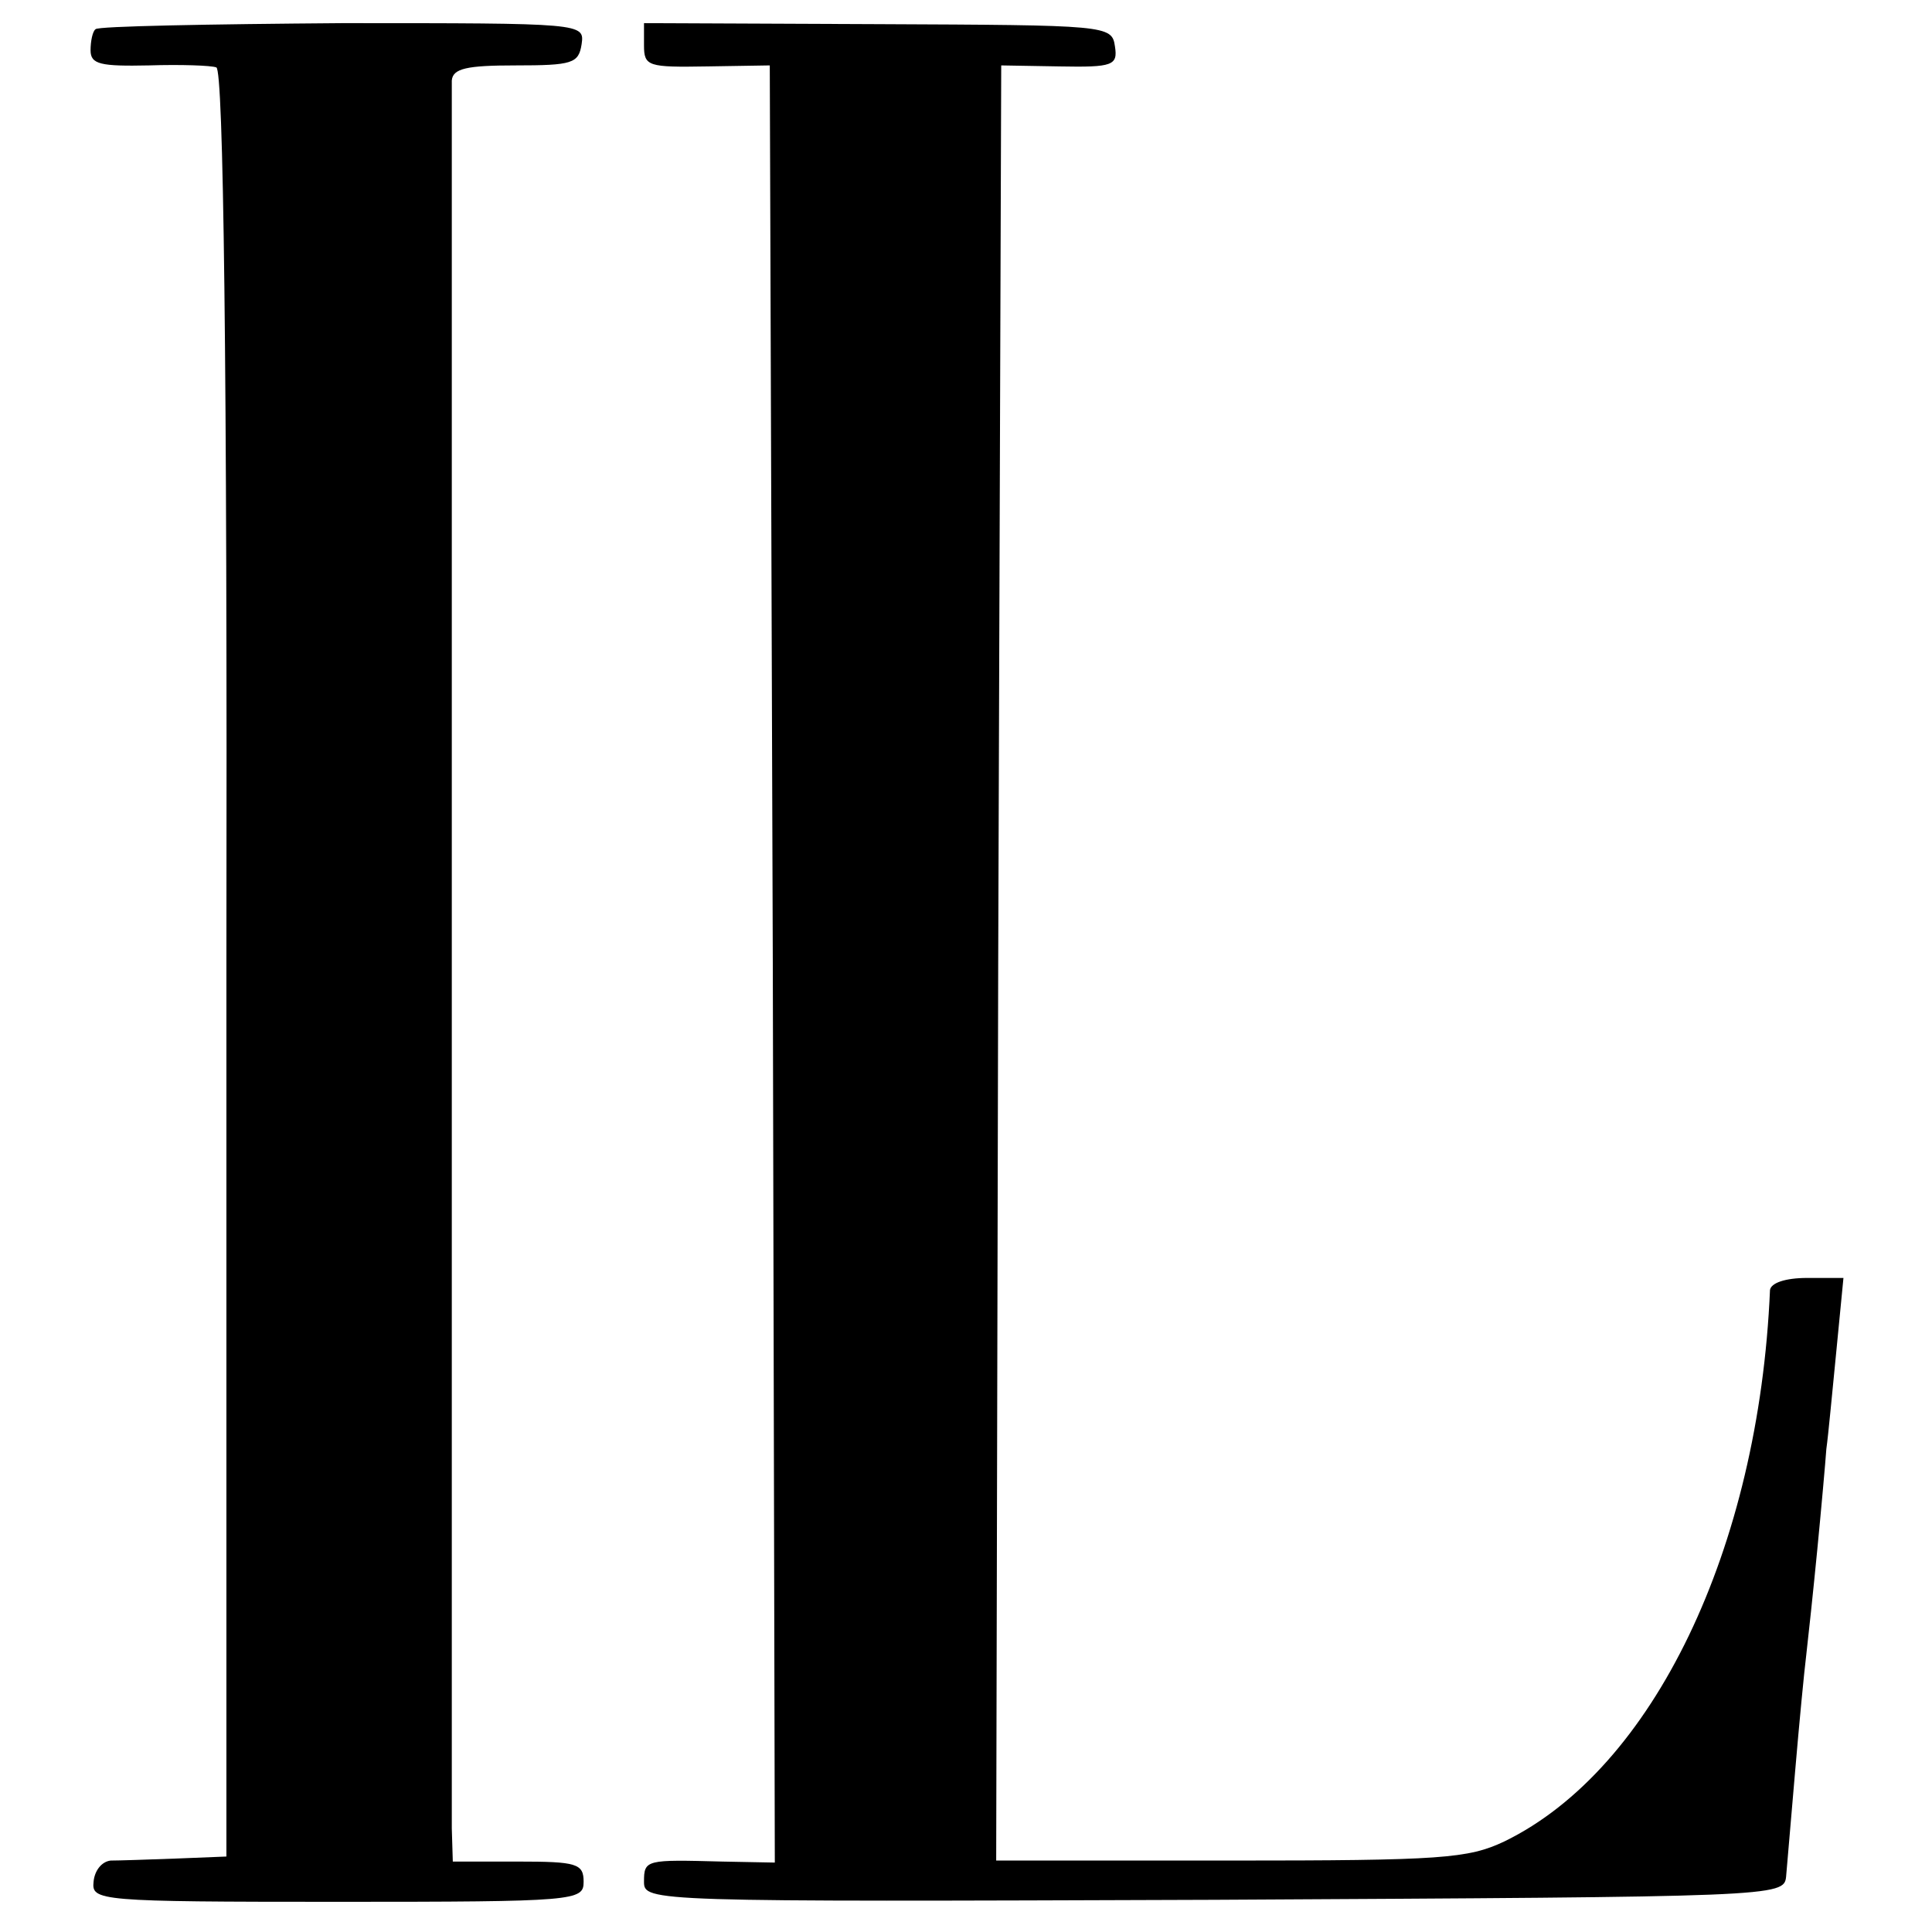
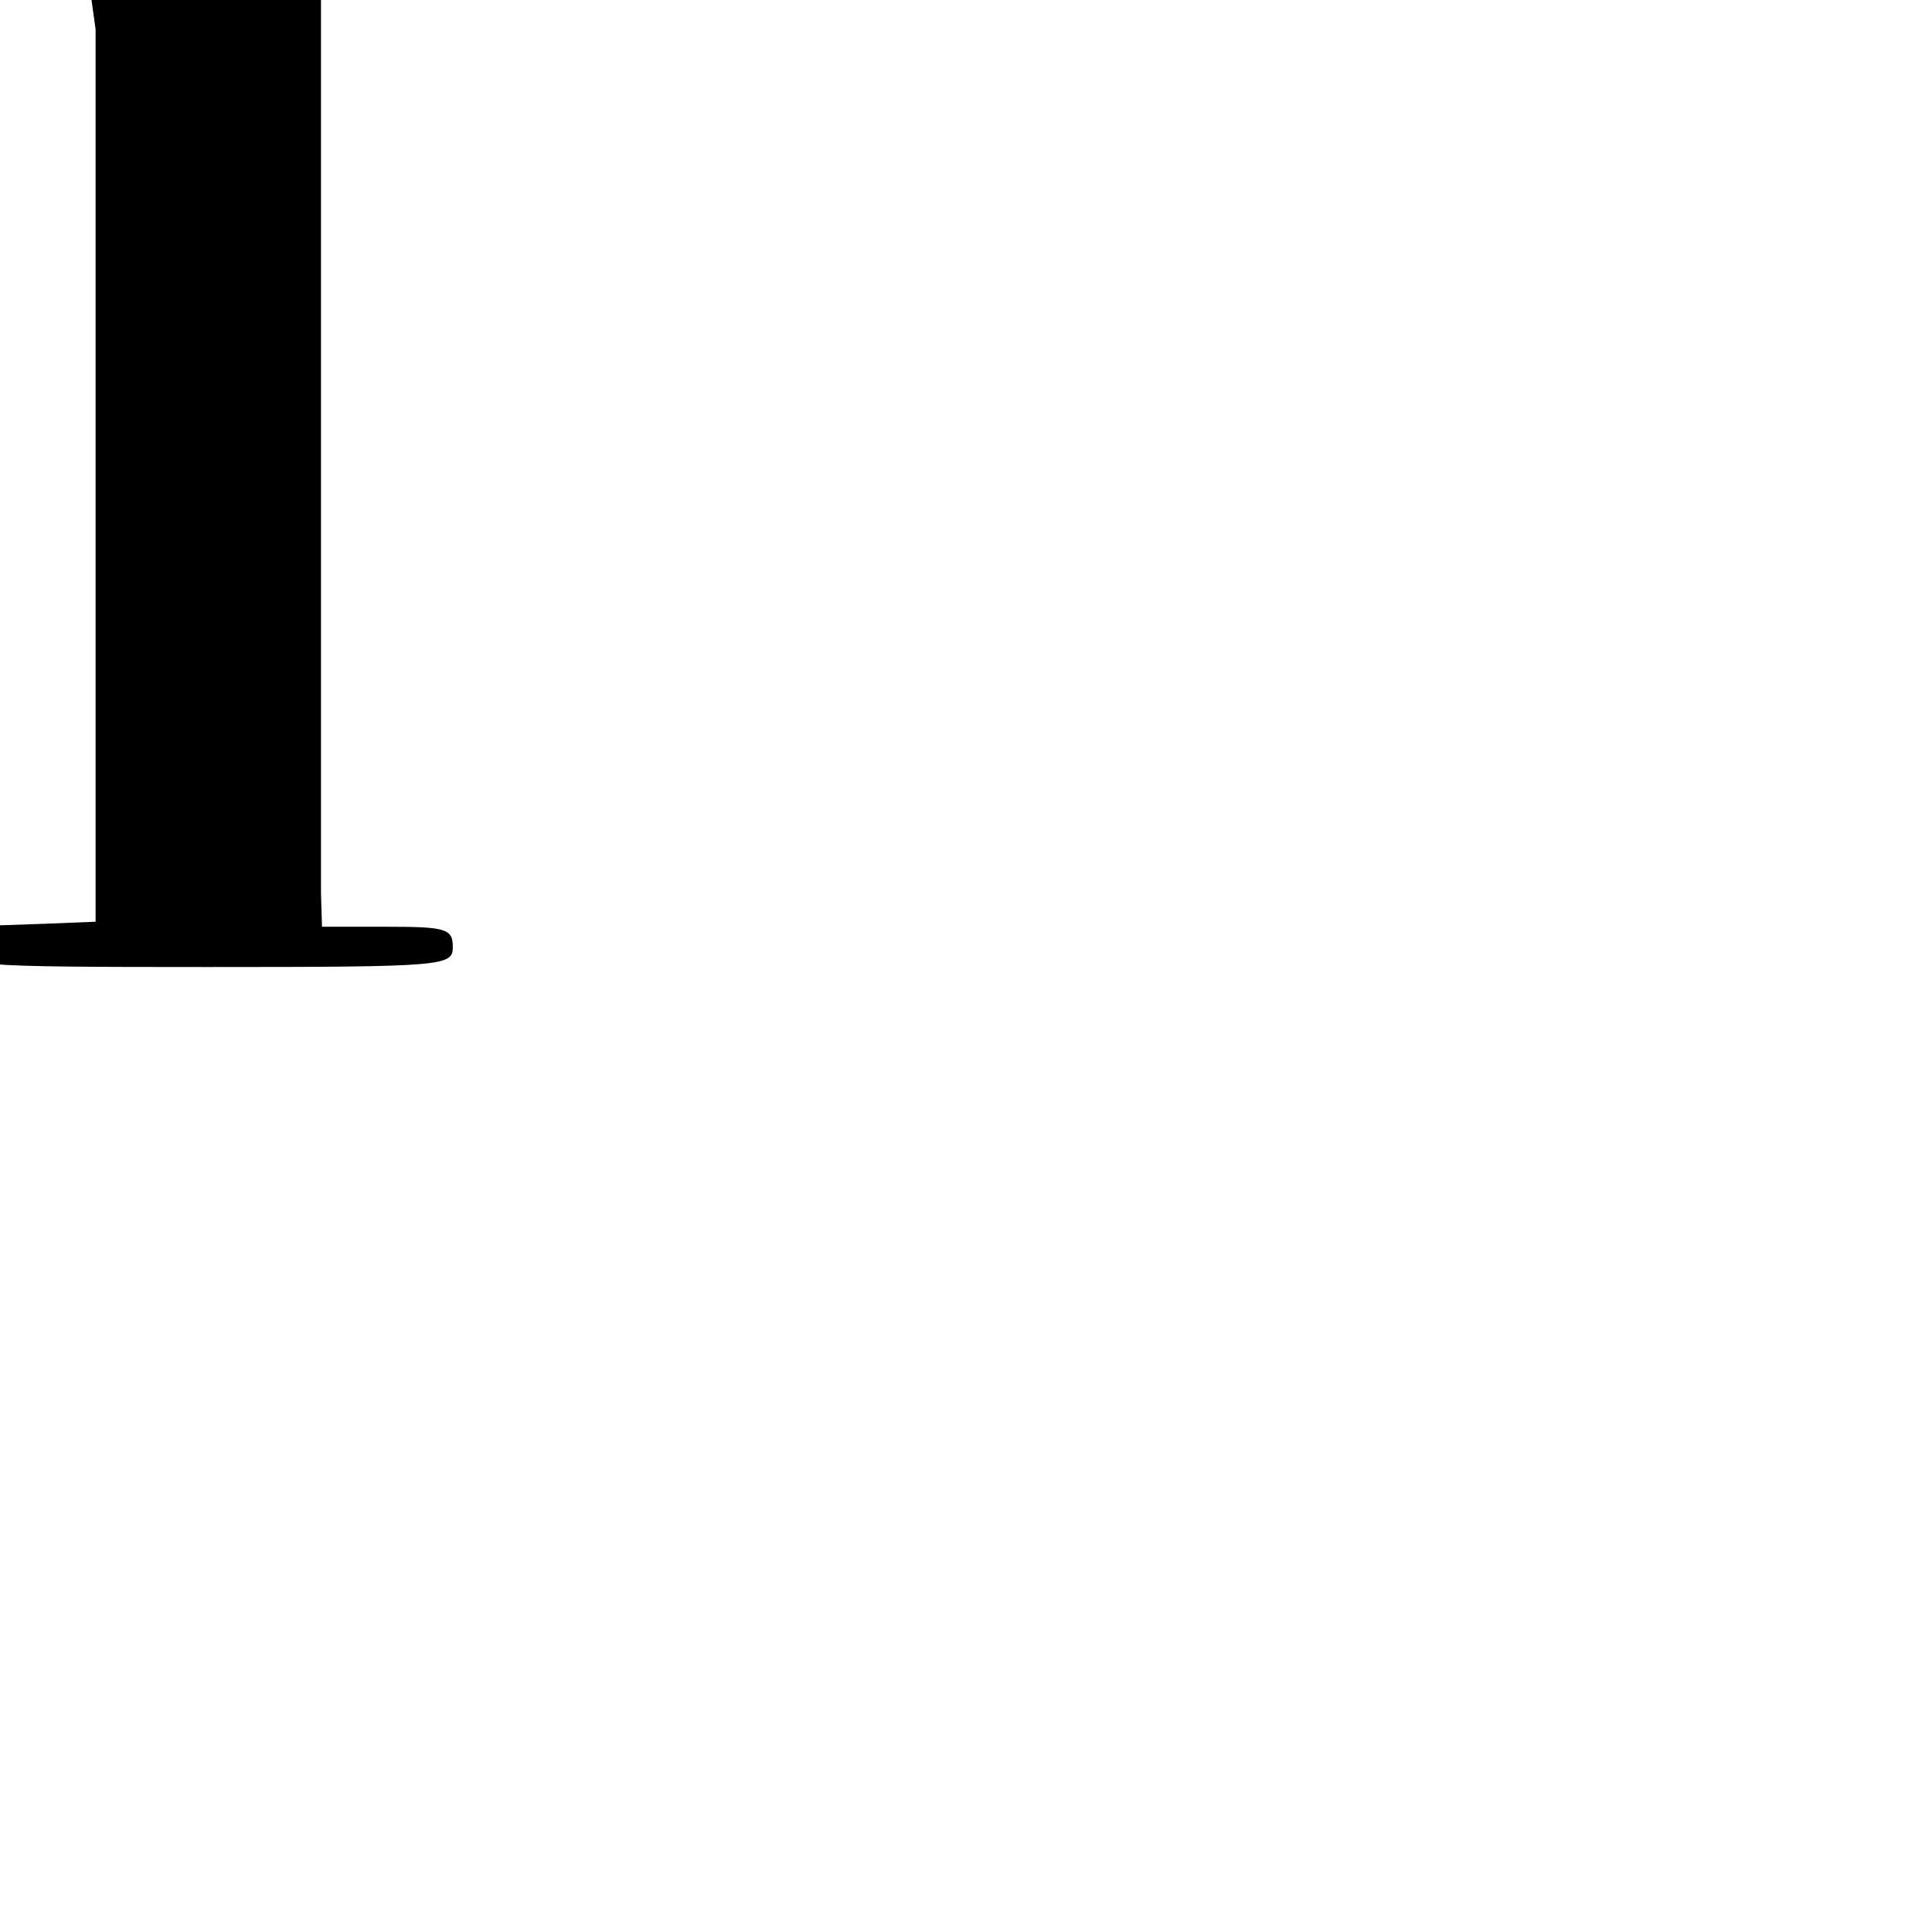
<svg xmlns="http://www.w3.org/2000/svg" version="1.0" width="192pt" height="192pt" viewBox="0 0 192 192" preserveAspectRatio="xMidYMid meet">
  <g transform="translate(0,192) scale(0.1,-0.1)" fill="#000000" stroke="none">
-     <path d="M95 1891 c-3 -2 -5 -12 -5 -21 0 -14 10 -16 58 -15 31 1 62 0 67 -2 7 -2 11 -285 10 -891 l0 -887 -50 -2 c-27 -1 -57 -2 -65 -2 -9 -1 -16 -10 -17 -21 -2 -19 4 -20 243 -20 237 0 244 1 244 20 0 18 -7 20 -65 20 l-65 0 -1 33 c0 36 0 1714 0 1737 1 12 15 15 63 15 57 0 63 2 66 21 3 21 2 21 -238 21 -132 -1 -243 -3 -245 -6z" />
-     <path d="M640 1875 c0 -21 4 -22 63 -21 l62 1 3 -893 2 -893 -52 1 c-76 2 -78 2 -78 -20 0 -20 5 -20 567 -18 558 3 566 3 568 23 1 11 5 58 9 105 4 47 9 99 11 115 2 17 7 64 11 105 4 41 8 86 9 100 2 14 6 58 10 98 l7 72 -36 0 c-22 0 -36 -5 -37 -12 -11 -257 -116 -476 -264 -548 -36 -17 -62 -19 -273 -19 l-232 0 2 892 3 892 58 -1 c53 -1 58 1 55 20 -3 21 -8 21 -235 22 l-233 1 0 -22z" />
+     <path d="M95 1891 l0 -887 -50 -2 c-27 -1 -57 -2 -65 -2 -9 -1 -16 -10 -17 -21 -2 -19 4 -20 243 -20 237 0 244 1 244 20 0 18 -7 20 -65 20 l-65 0 -1 33 c0 36 0 1714 0 1737 1 12 15 15 63 15 57 0 63 2 66 21 3 21 2 21 -238 21 -132 -1 -243 -3 -245 -6z" />
  </g>
</svg>